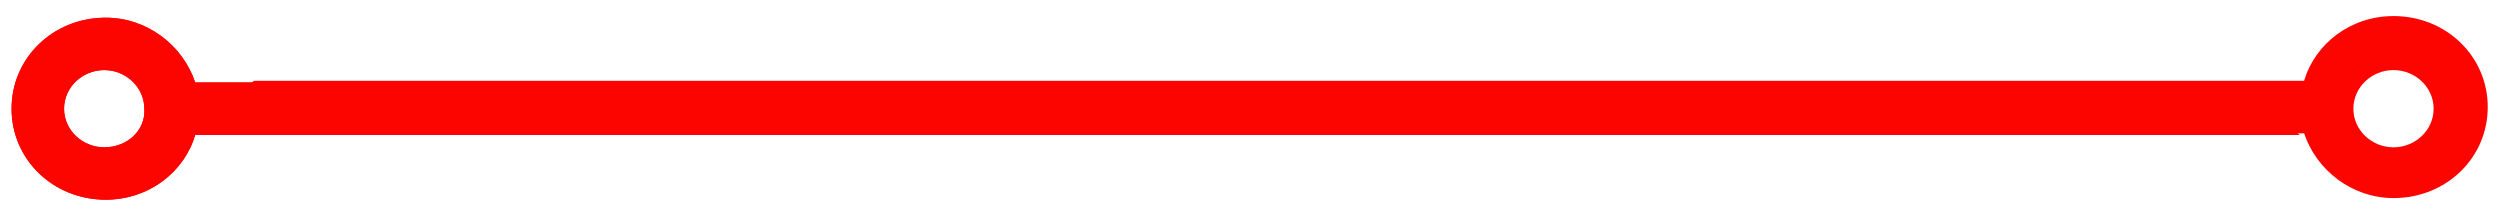
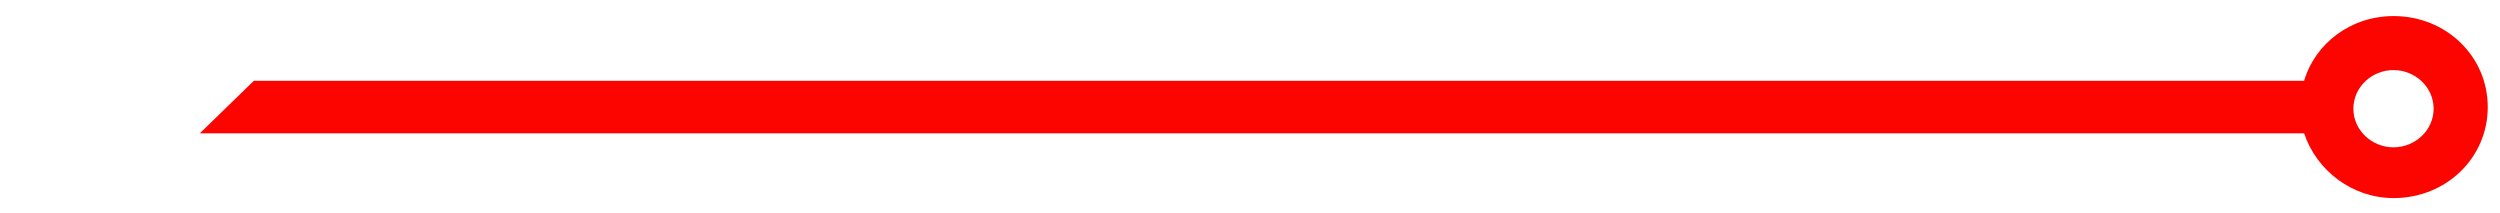
<svg xmlns="http://www.w3.org/2000/svg" version="1.1" id="Ebene_1" x="0px" y="0px" viewBox="22 192 2162 184" xml:space="preserve">
  <g id="Object">
    <g>
-       <path fill="#FC0400" d="M1963.9,263.3H190.8c-10.7-32-41.4-56-77.4-56C68,207.3,32,242,32,286s36,78.7,81.4,78.7 c37.4,0,68-24,77.4-56h1819.8 M112.1,319.4c-18.7,0-34.7-14.7-34.7-33.4s16-33.4,34.7-33.4s34.7,14.7,34.7,33.4 C148.1,304.7,132.1,319.4,112.1,319.4z" />
-       <path fill="#FC0400" d="M1963.9,263.3H190.8c-10.7-32-41.4-56-77.4-56C68,207.3,32,242,32,286s36,78.7,81.4,78.7 c37.4,0,68-24,77.4-56h1819.8 M112.1,319.4c-18.7,0-34.7-14.7-34.7-33.4s16-33.4,34.7-33.4s34.7,14.7,34.7,33.4 C148.1,304.7,132.1,319.4,112.1,319.4z" />
-       <path fill="#FC0400" d="M194.8,307.3h1819.8c10.7,32,41.4,56,77.4,56c45.4,0,81.4-34.7,81.4-78.7s-36-78.7-81.4-78.7 c-37.4,0-68,24-77.4,56H241.5 M2057.2,286c0-18.7,16-33.4,34.7-33.4c18.7,0,34.7,14.7,34.7,33.4s-16,33.4-34.7,33.4 S2057.2,304.7,2057.2,286z" />
+       <path fill="#FC0400" d="M194.8,307.3h1819.8c10.7,32,41.4,56,77.4,56c45.4,0,81.4-34.7,81.4-78.7s-36-78.7-81.4-78.7 c-37.4,0-68,24-77.4,56H241.5 M2057.2,286c0-18.7,16-33.4,34.7-33.4c18.7,0,34.7,14.7,34.7,33.4s-16,33.4-34.7,33.4 S2057.2,304.7,2057.2,286" />
    </g>
  </g>
</svg>